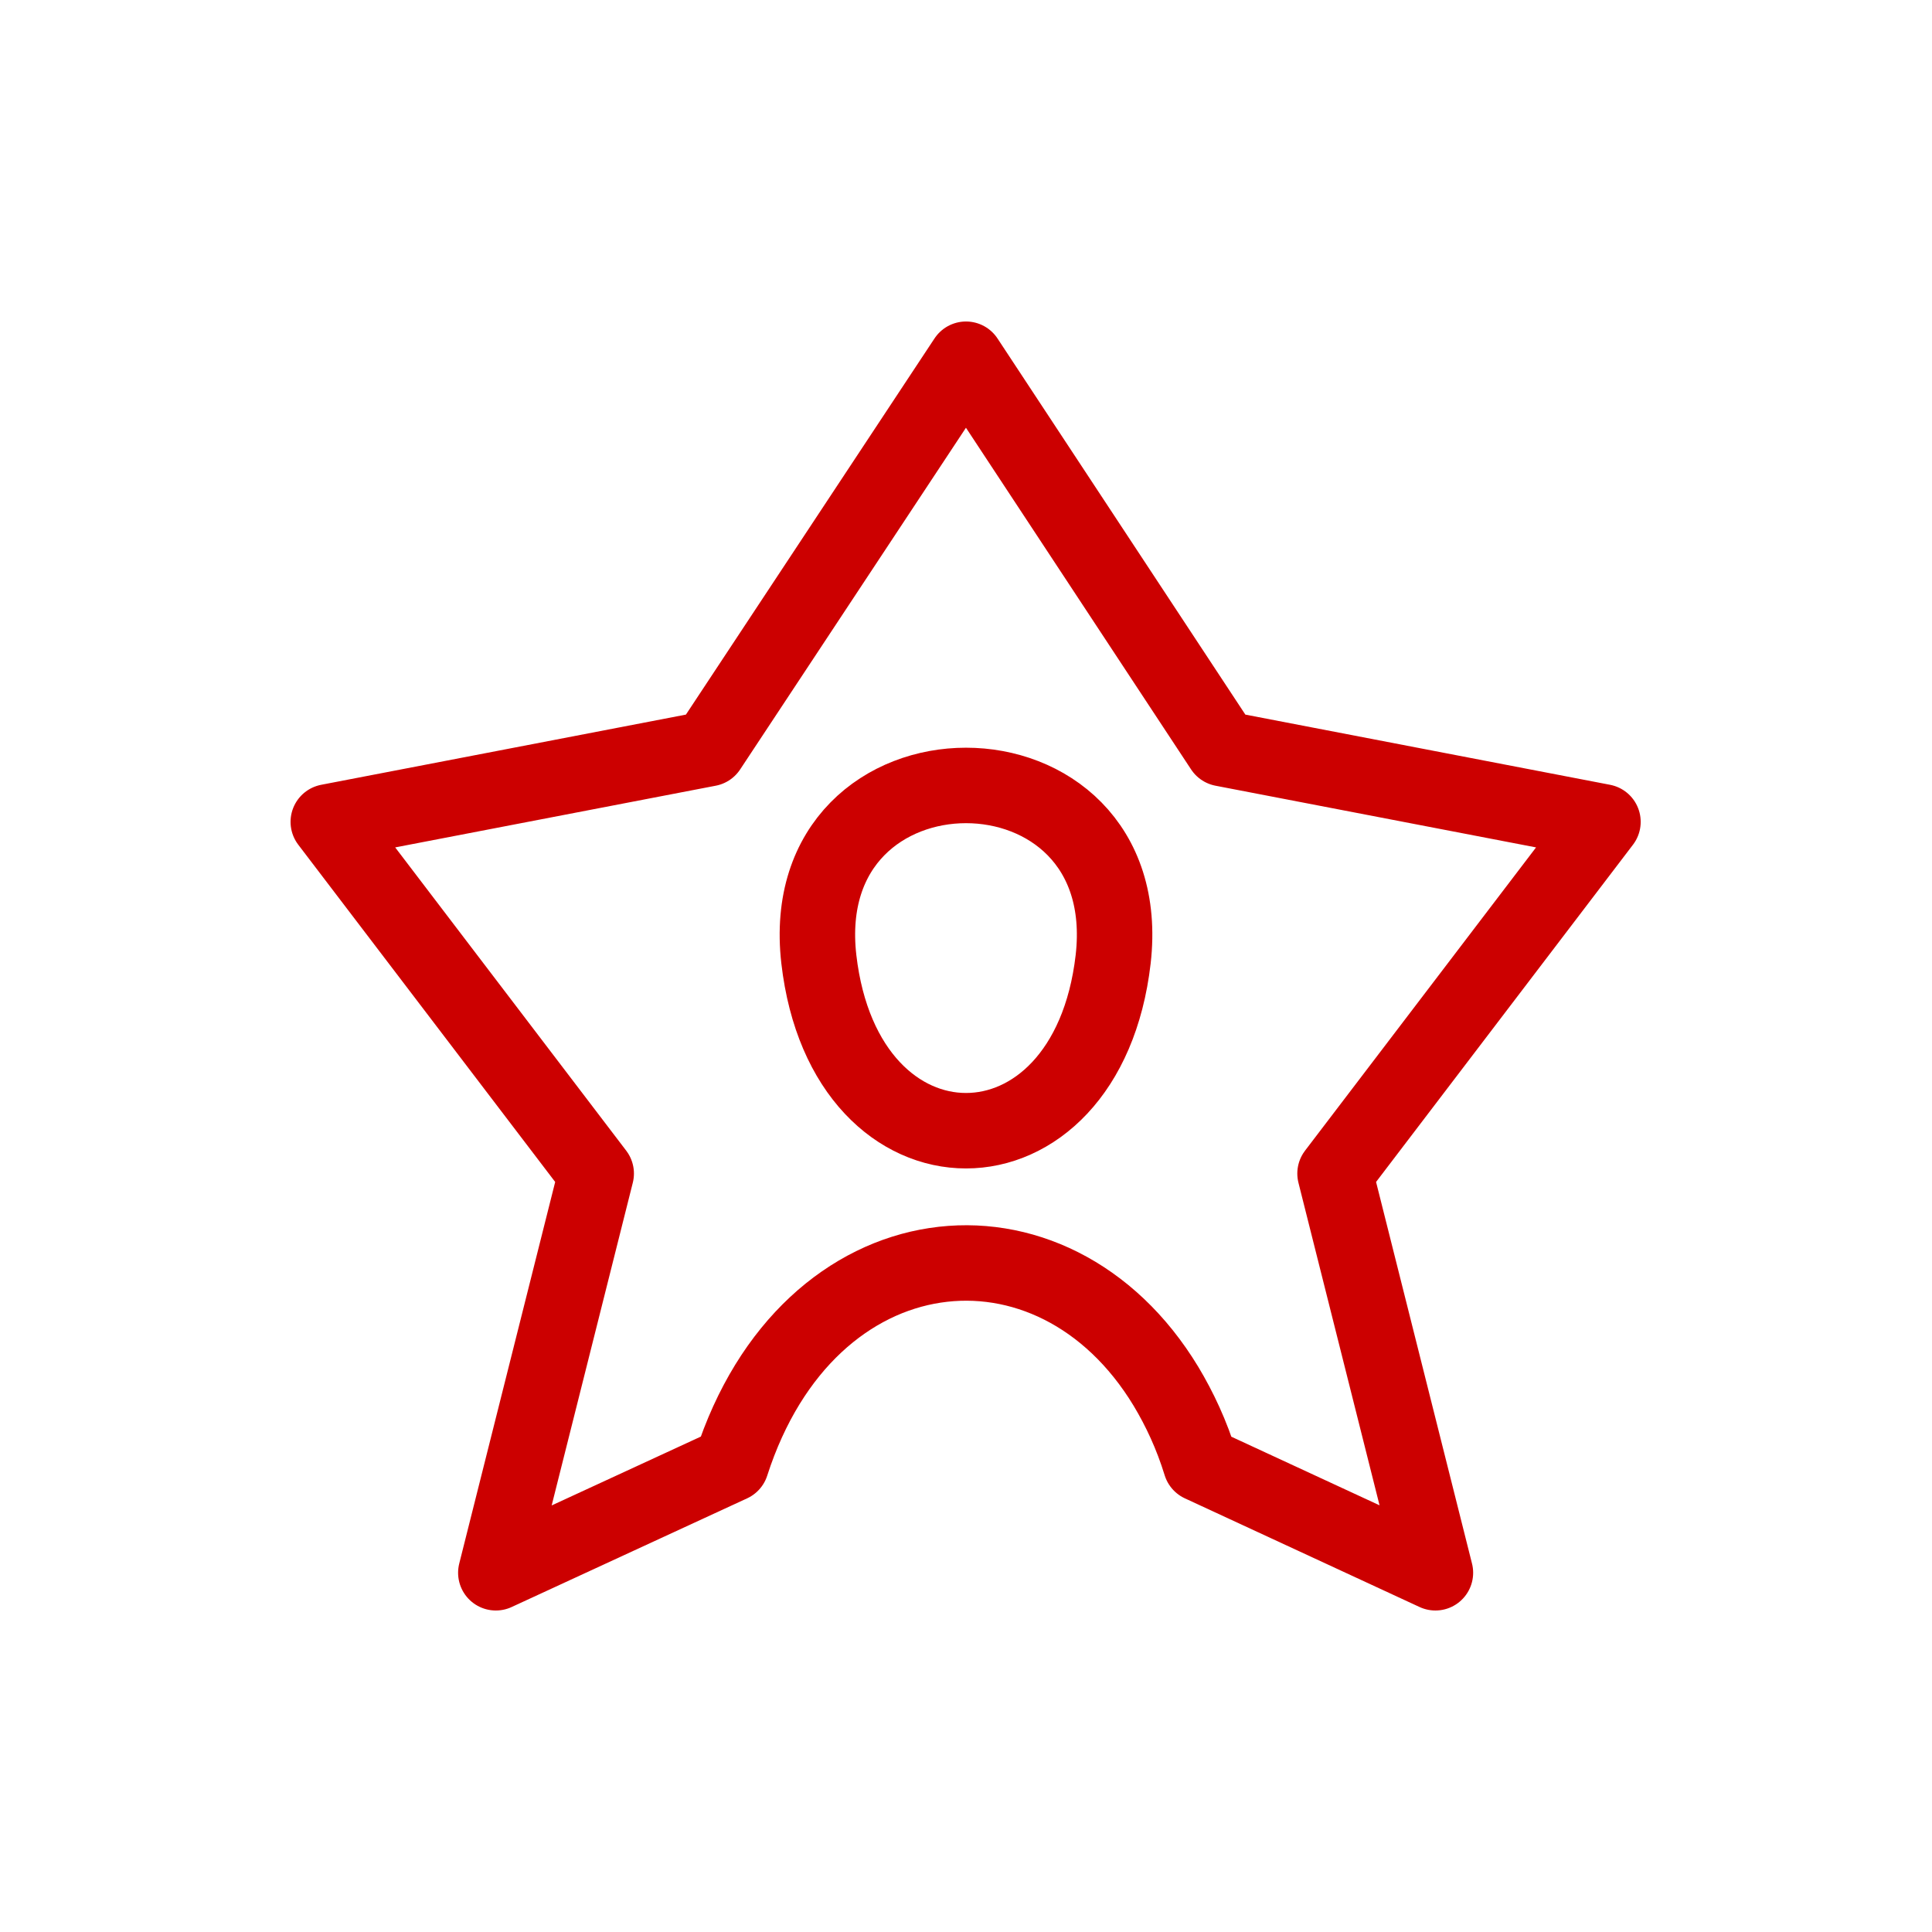
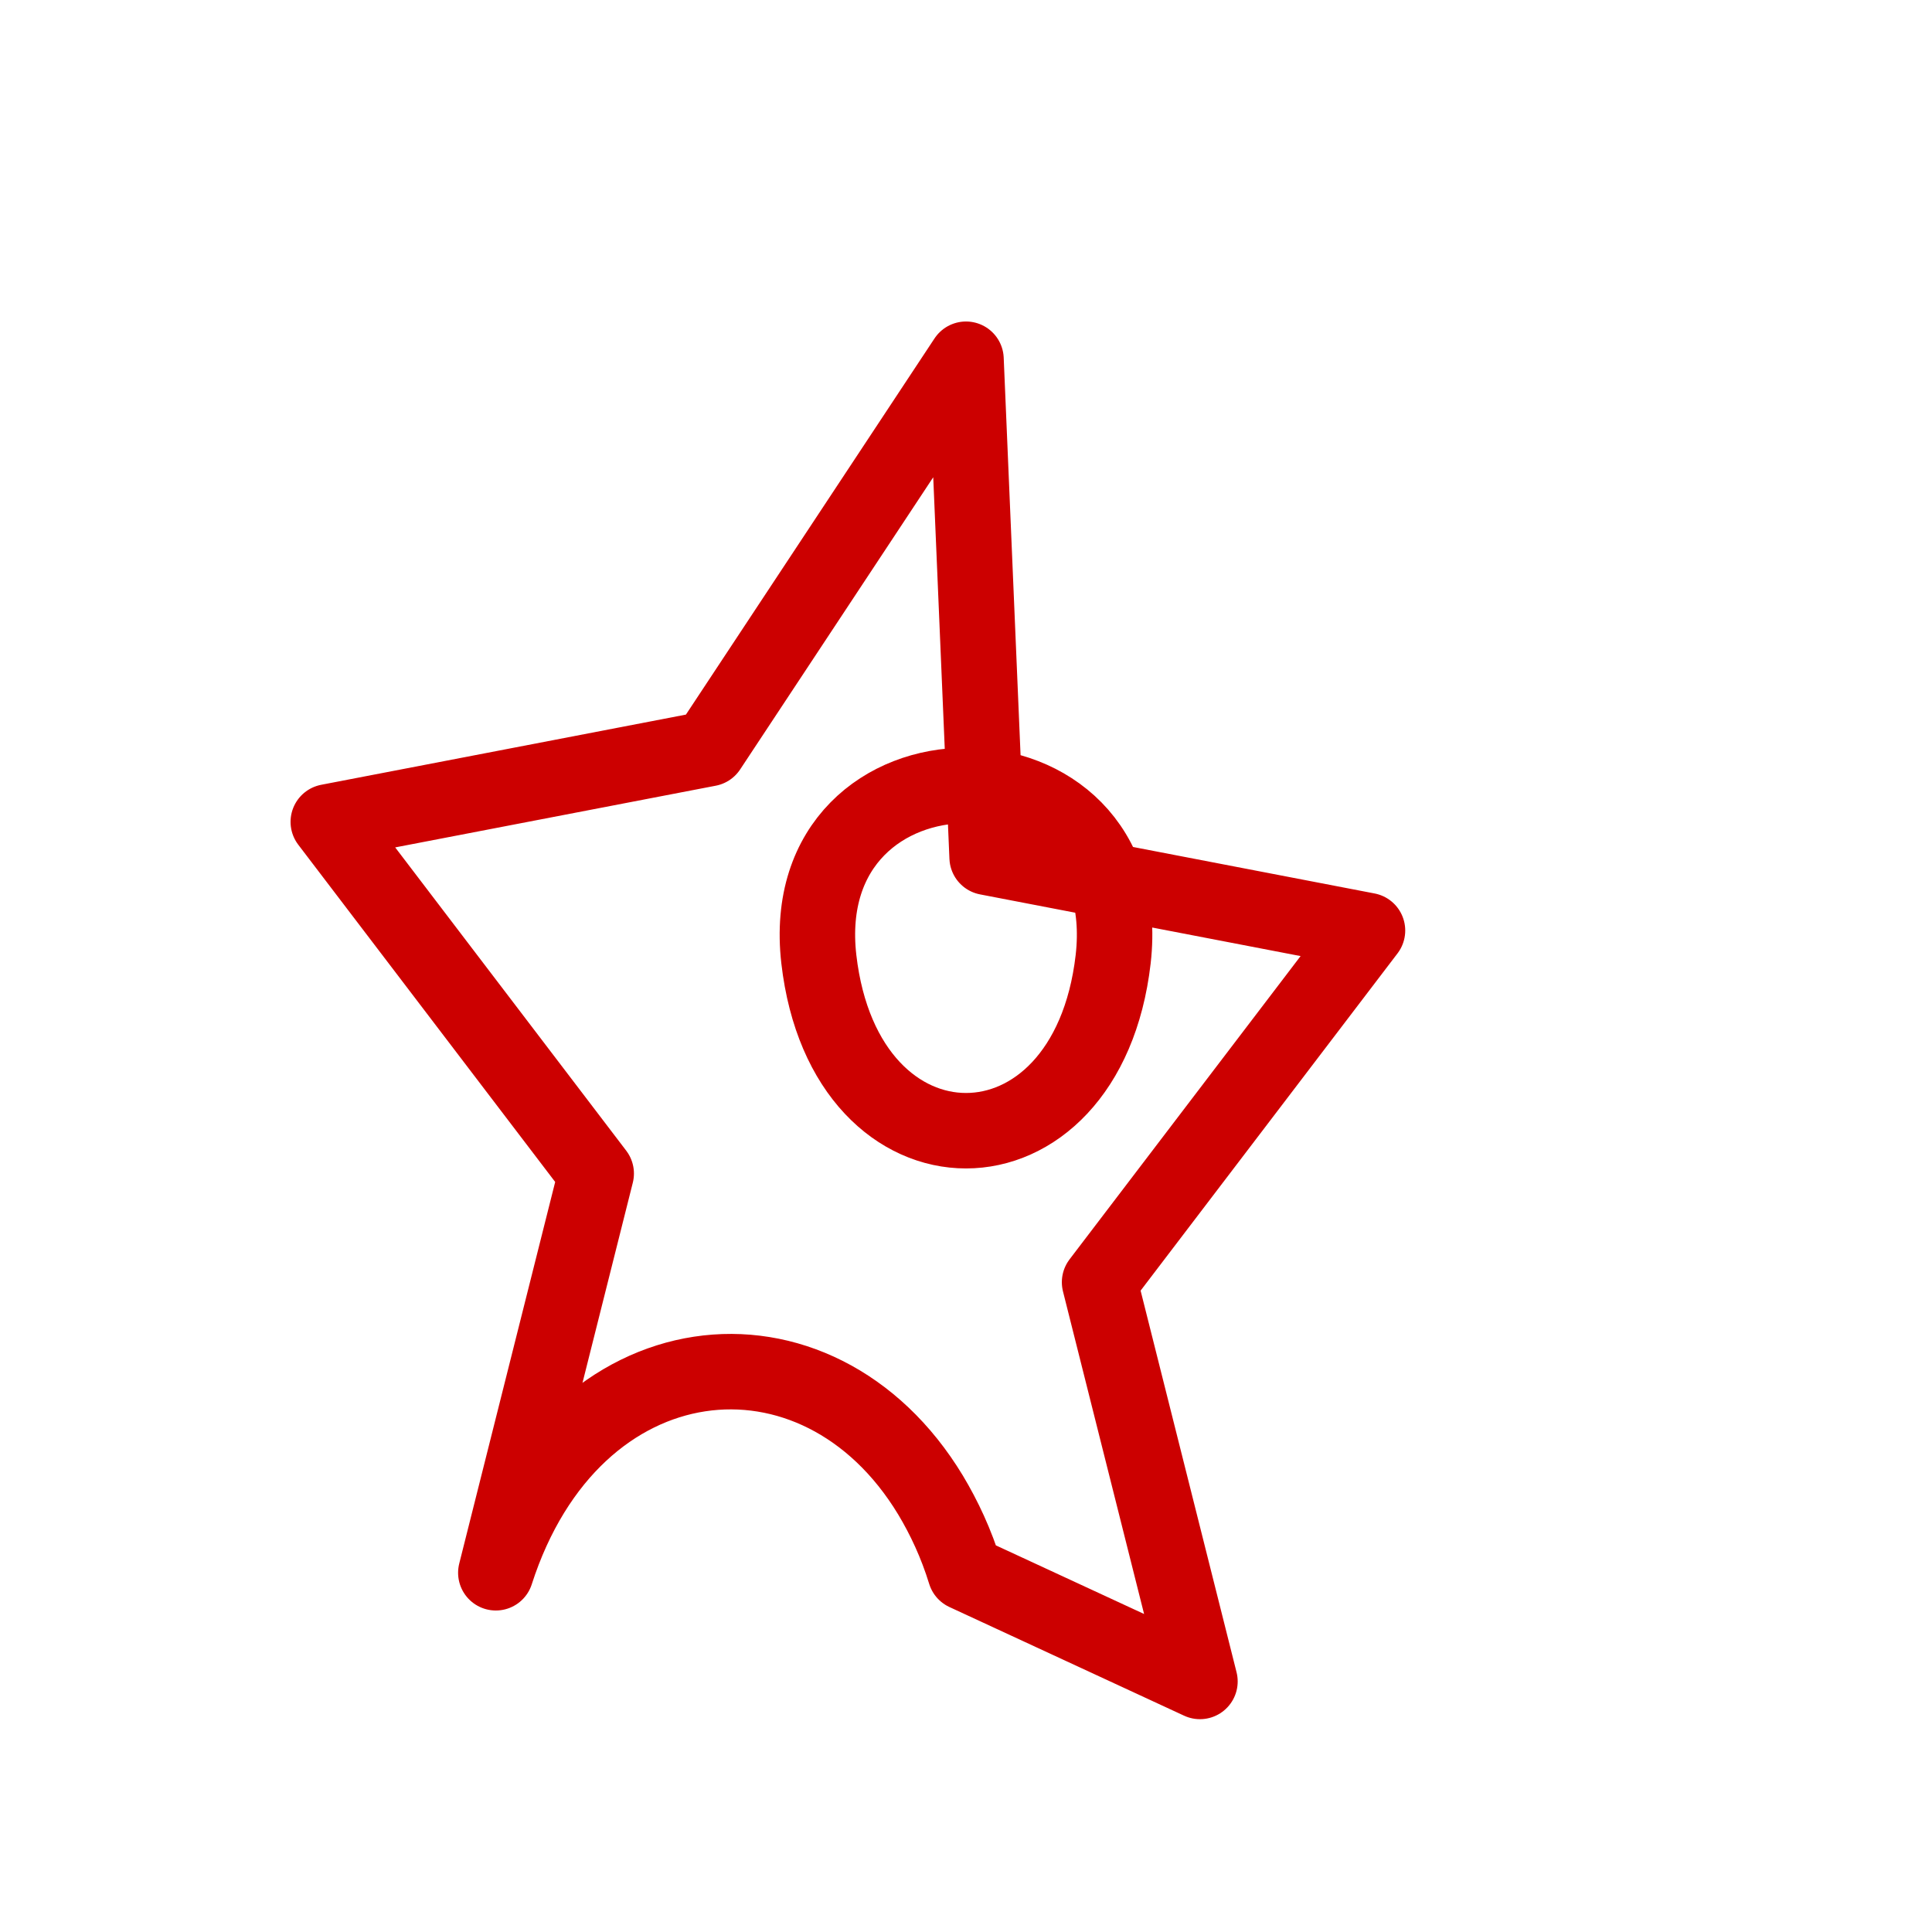
<svg xmlns="http://www.w3.org/2000/svg" width="256" height="256" viewBox="0 0 256 256">
-   <path fill="none" stroke="#C00" stroke-width="10" stroke-linecap="round" stroke-linejoin="round" stroke-miterlimit="22.926" d="M128,47.6L93.9,99.2l-50.4,9.7l35.5,46.6l-13.3,52.9L96.9,194c10.2-31.7,42.6-35.1,57.6-10.3c1.8,3,3.4,6.4,4.6,10.3l31.1,14.4 l-13.3-52.9l35.5-46.6l-50.4-9.7L128,47.6L128,47.6z M108.5,127.1c-3.5-30.7,42.5-30.7,39,0C144,157.4,112,157.4,108.5,127.1z" />
+   <path fill="none" stroke="#C00" stroke-width="10" stroke-linecap="round" stroke-linejoin="round" stroke-miterlimit="22.926" d="M128,47.6L93.9,99.2l-50.4,9.7l35.5,46.6l-13.3,52.9c10.2-31.7,42.6-35.1,57.6-10.3c1.8,3,3.4,6.4,4.6,10.3l31.1,14.4 l-13.3-52.9l35.5-46.6l-50.4-9.7L128,47.6L128,47.6z M108.5,127.1c-3.5-30.7,42.5-30.7,39,0C144,157.4,112,157.4,108.5,127.1z" />
</svg>